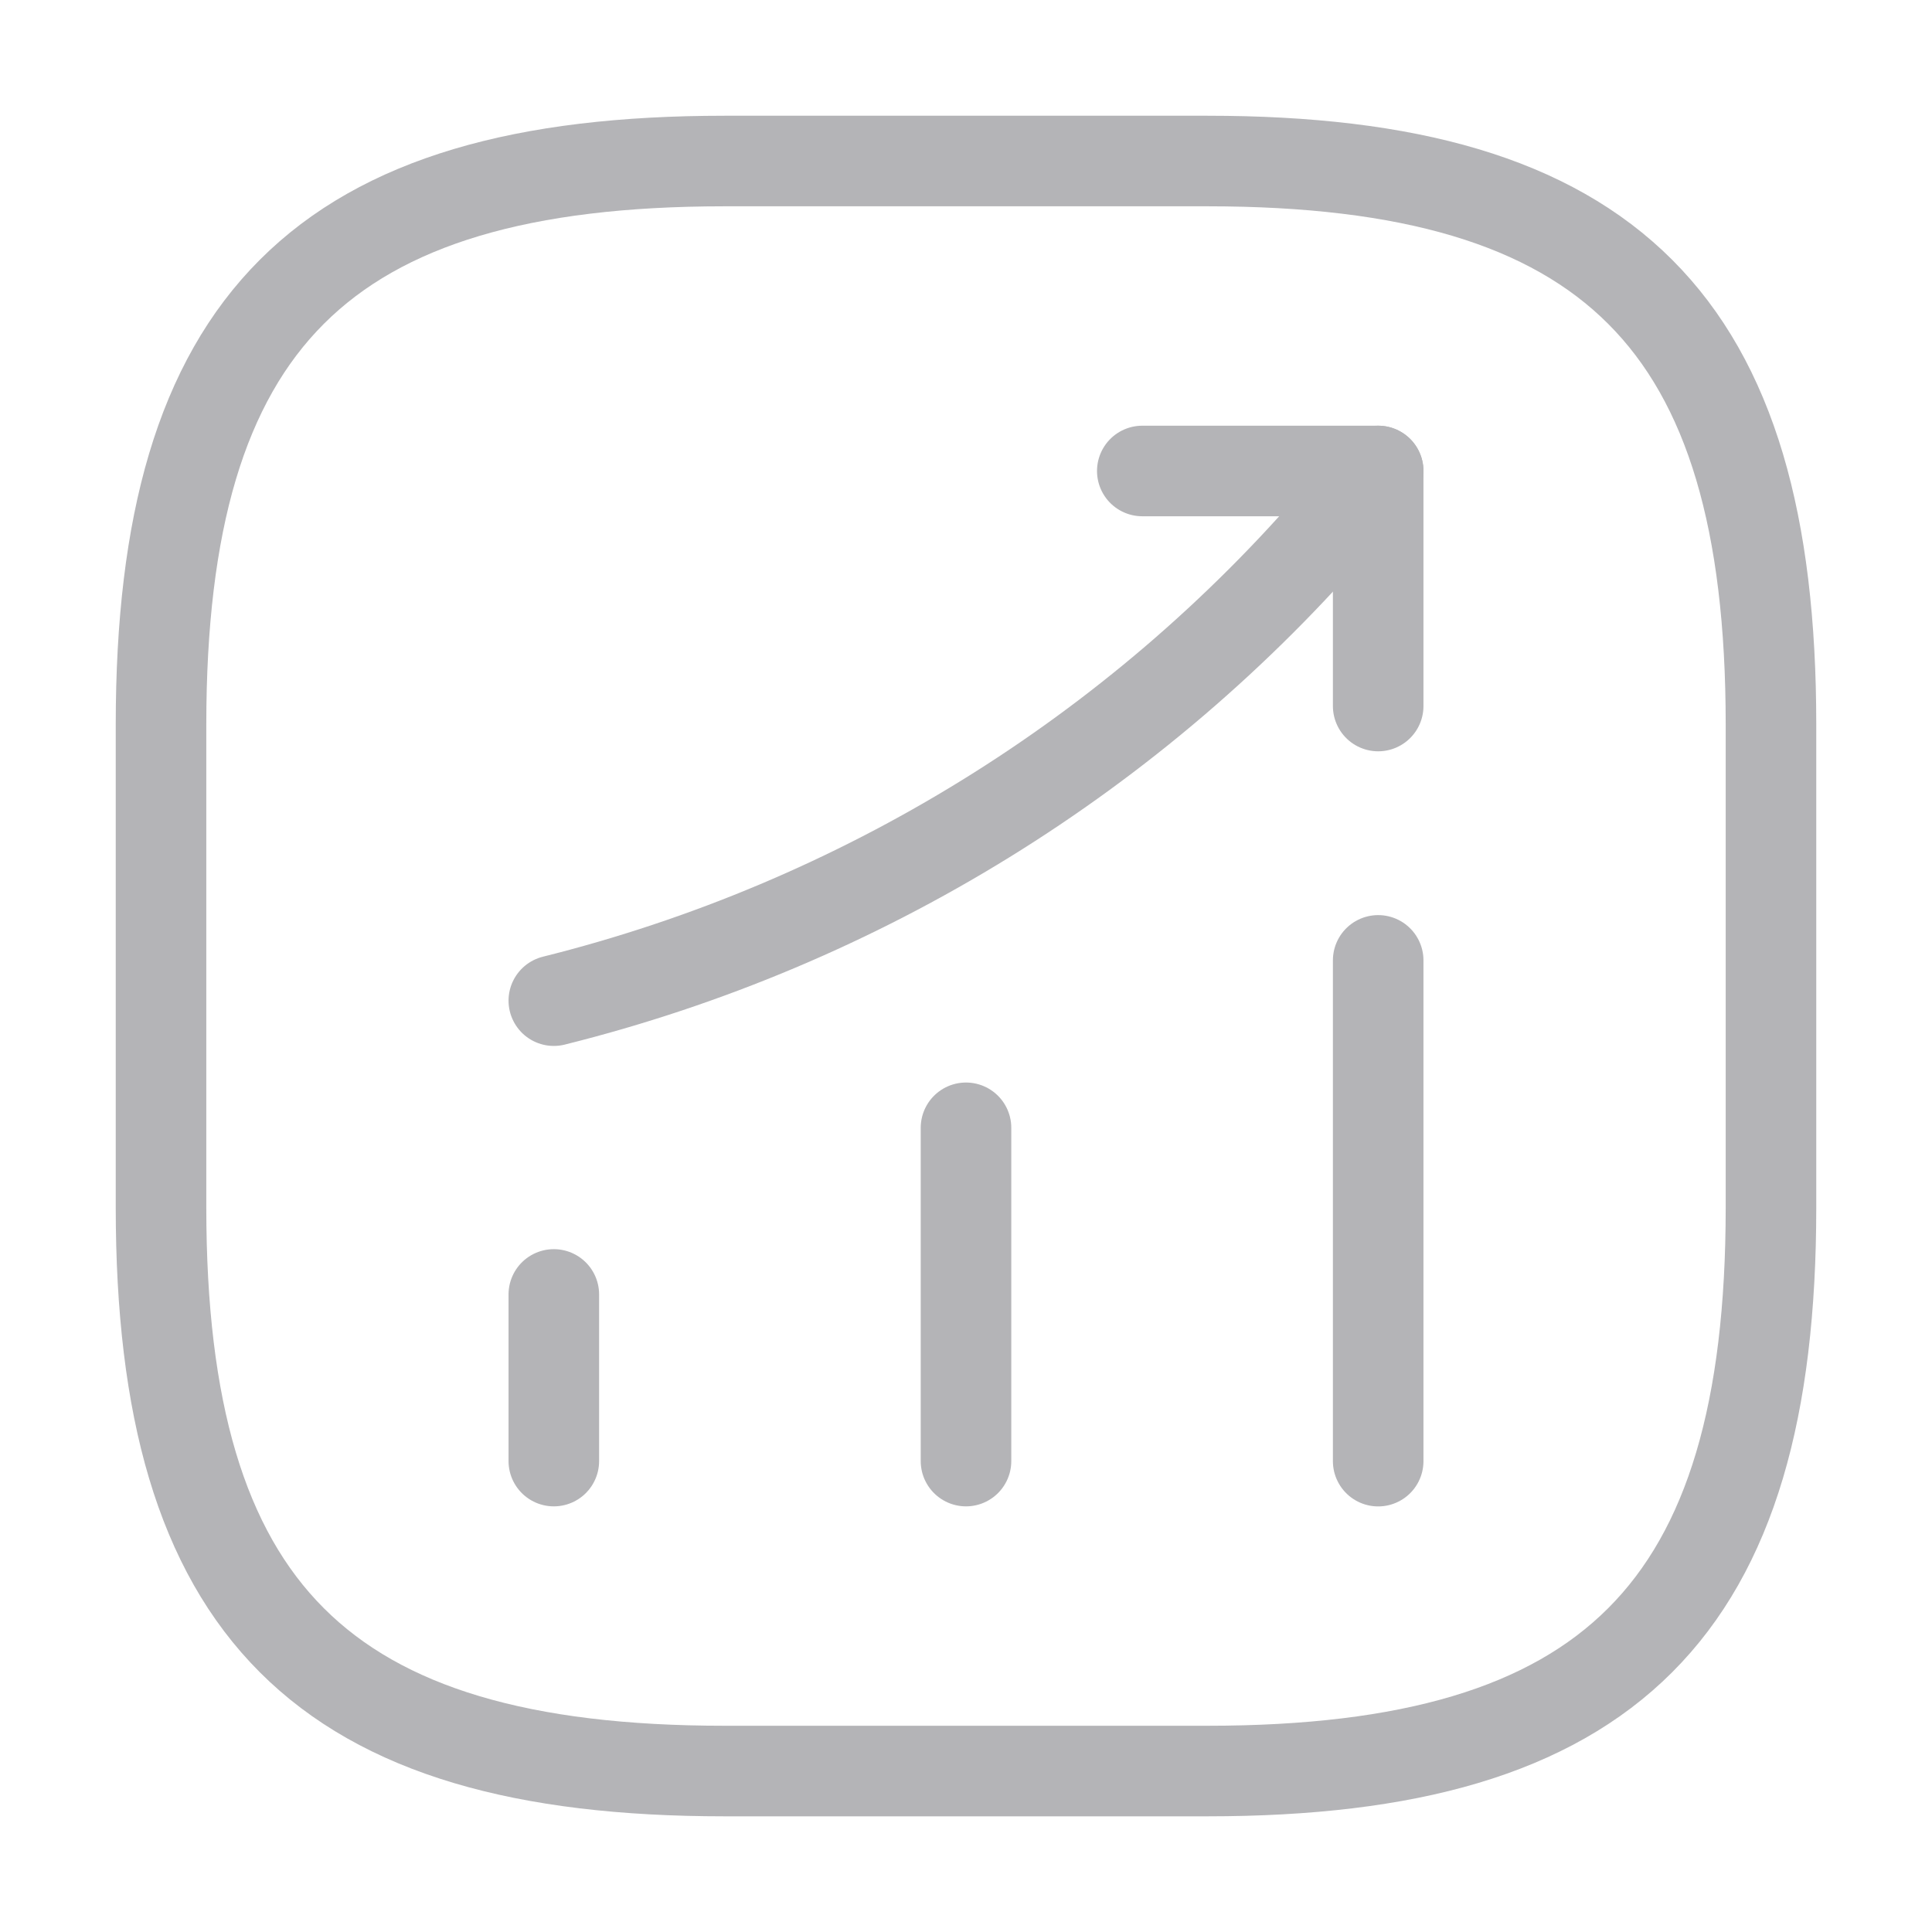
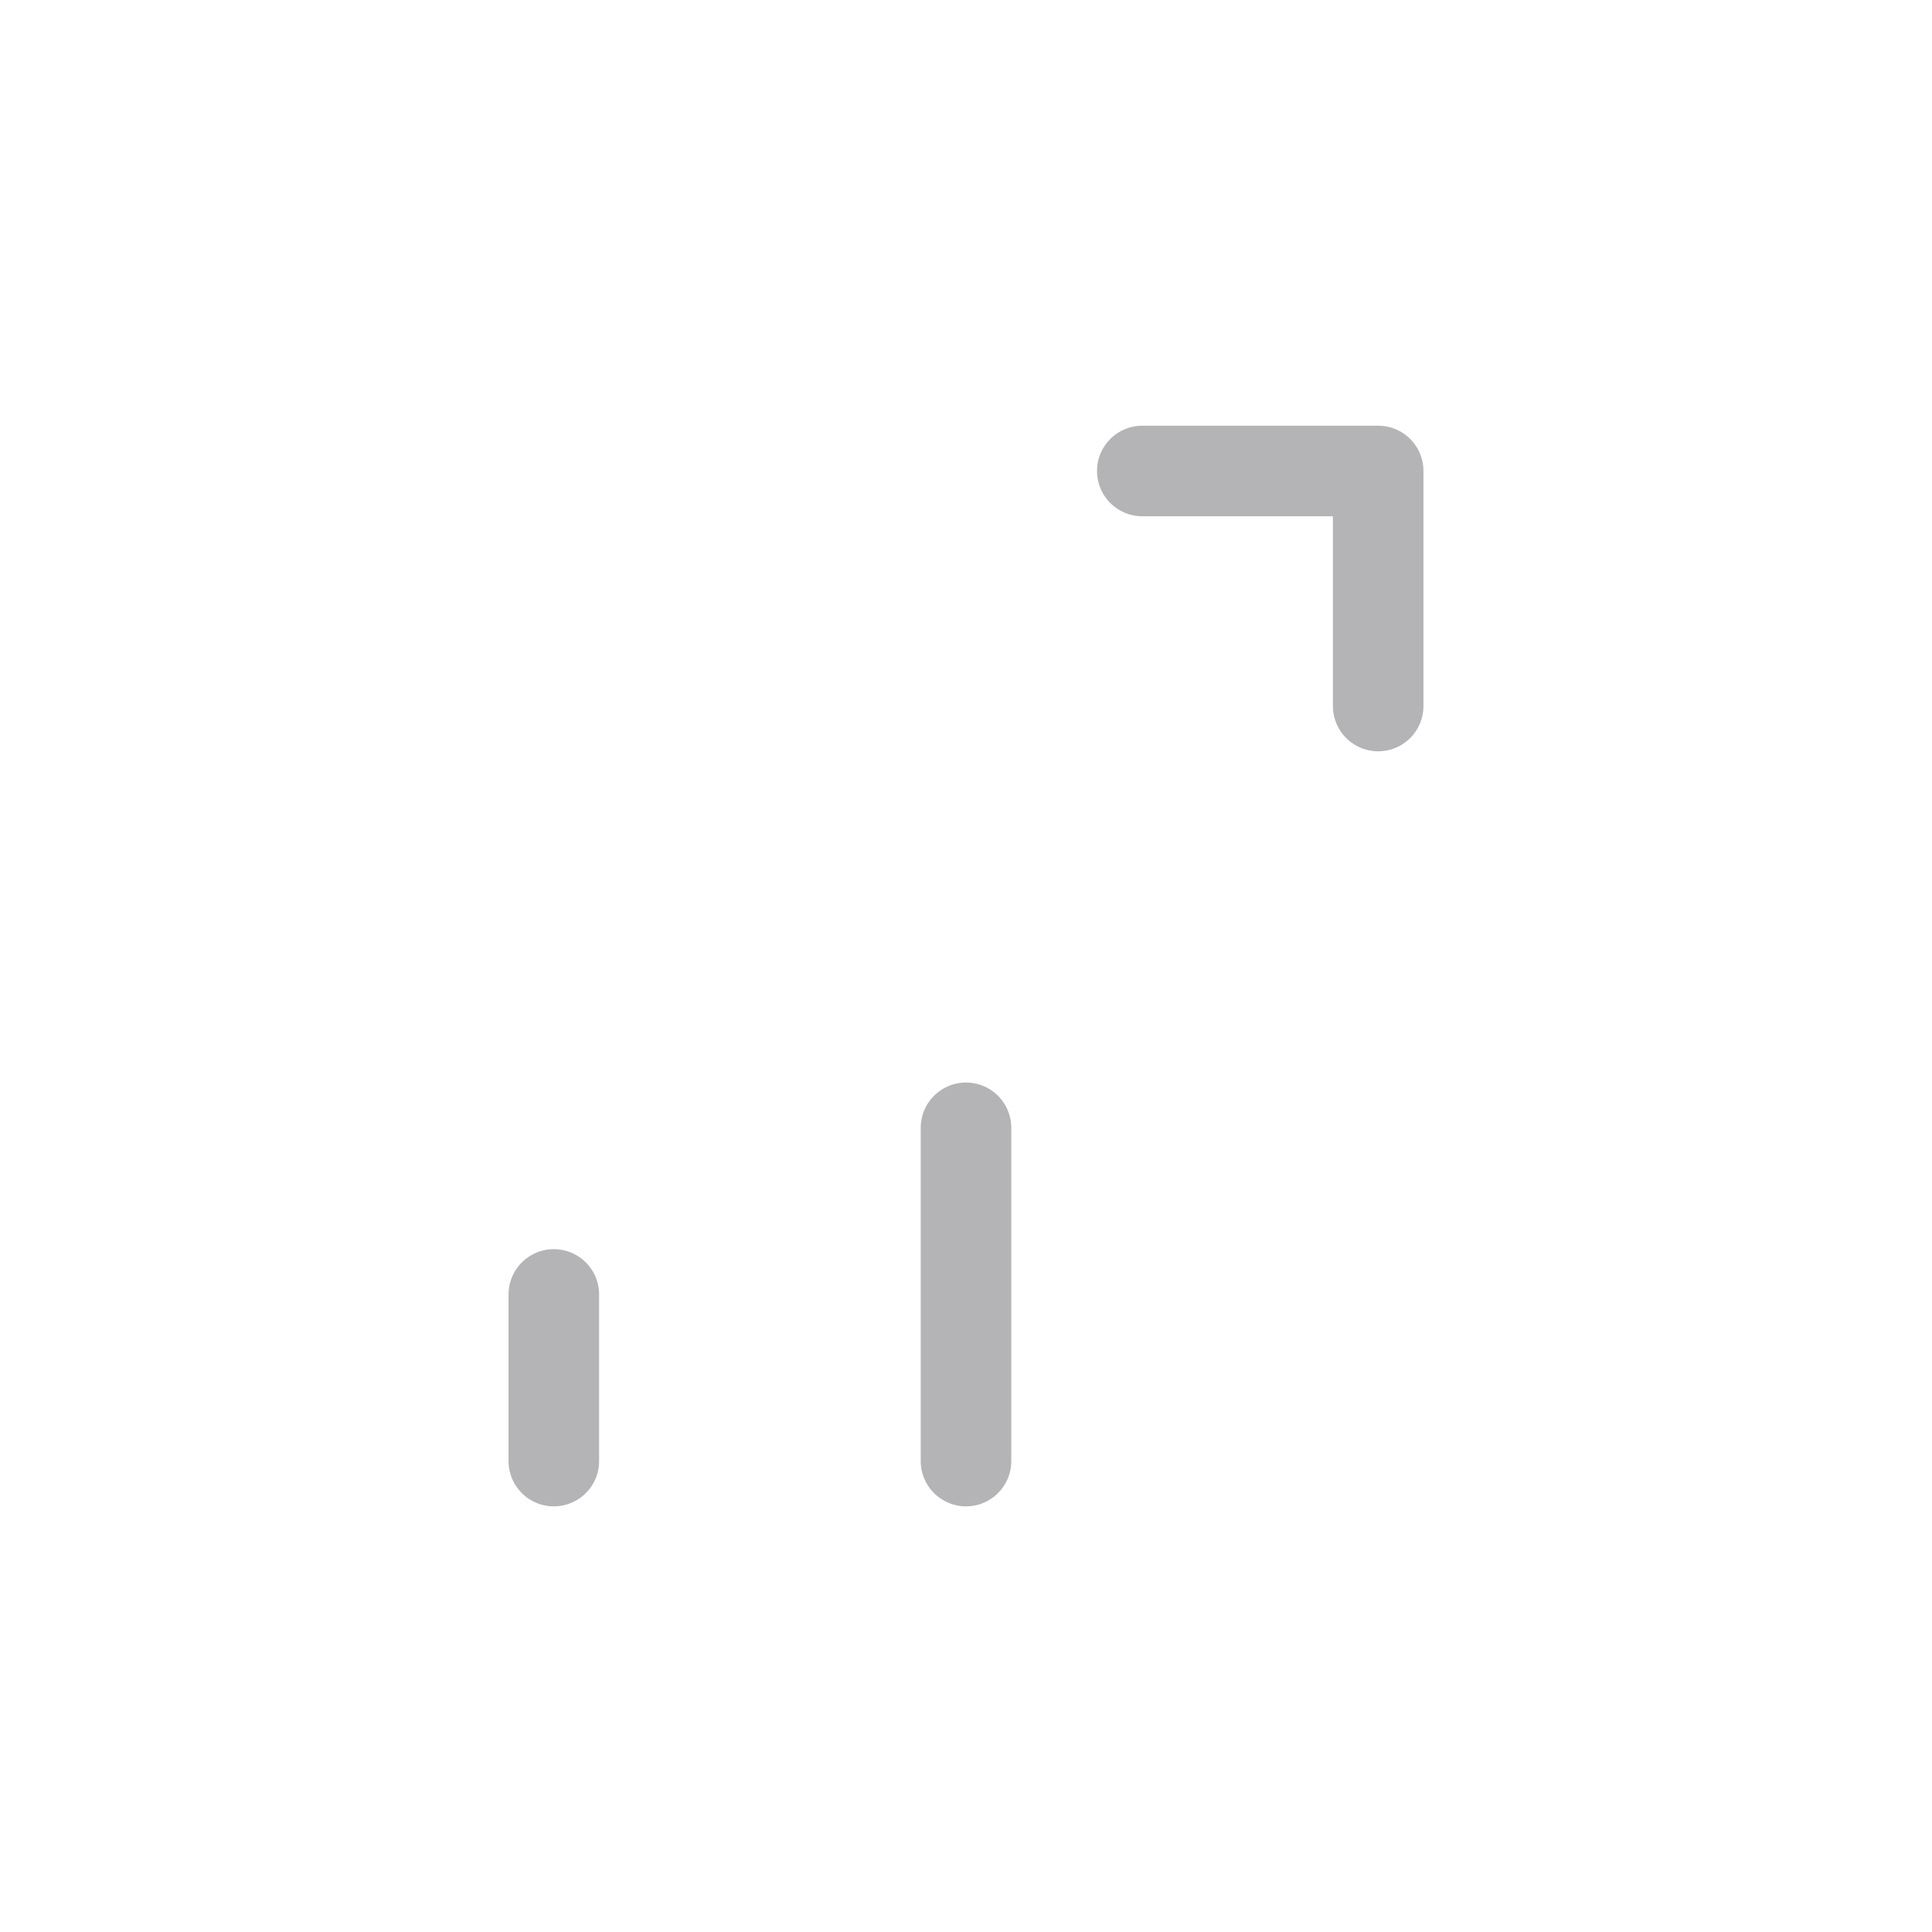
<svg xmlns="http://www.w3.org/2000/svg" width="32" height="32" viewBox="0 0 32 32" fill="none">
  <path d="M9.173 24.2V21.44" stroke="#B4B4B7" stroke-width="1.5" stroke-linecap="round" stroke-linejoin="round" />
  <path d="M16 24.2V18.68" stroke="#B4B4B7" stroke-width="1.5" stroke-linecap="round" stroke-linejoin="round" />
-   <path d="M22.827 24.201V15.907" stroke="#B4B4B7" stroke-width="1.5" stroke-linecap="round" stroke-linejoin="round" />
-   <path d="M22.827 7.801L22.213 8.521C18.813 12.494 14.253 15.307 9.173 16.574" stroke="#B4B4B7" stroke-width="1.5" stroke-linecap="round" stroke-linejoin="round" />
  <path d="M18.92 7.801H22.827V11.694" stroke="#B4B4B7" stroke-width="1.5" stroke-linecap="round" stroke-linejoin="round" />
-   <path d="M12 29.334H20C26.667 29.334 29.333 26.667 29.333 20V12C29.333 5.334 26.667 2.667 20 2.667H12C5.333 2.667 2.667 5.334 2.667 12V20C2.667 26.667 5.333 29.334 12 29.334Z" stroke="#B4B4B7" stroke-width="1.5" stroke-linecap="round" stroke-linejoin="round" />
</svg>